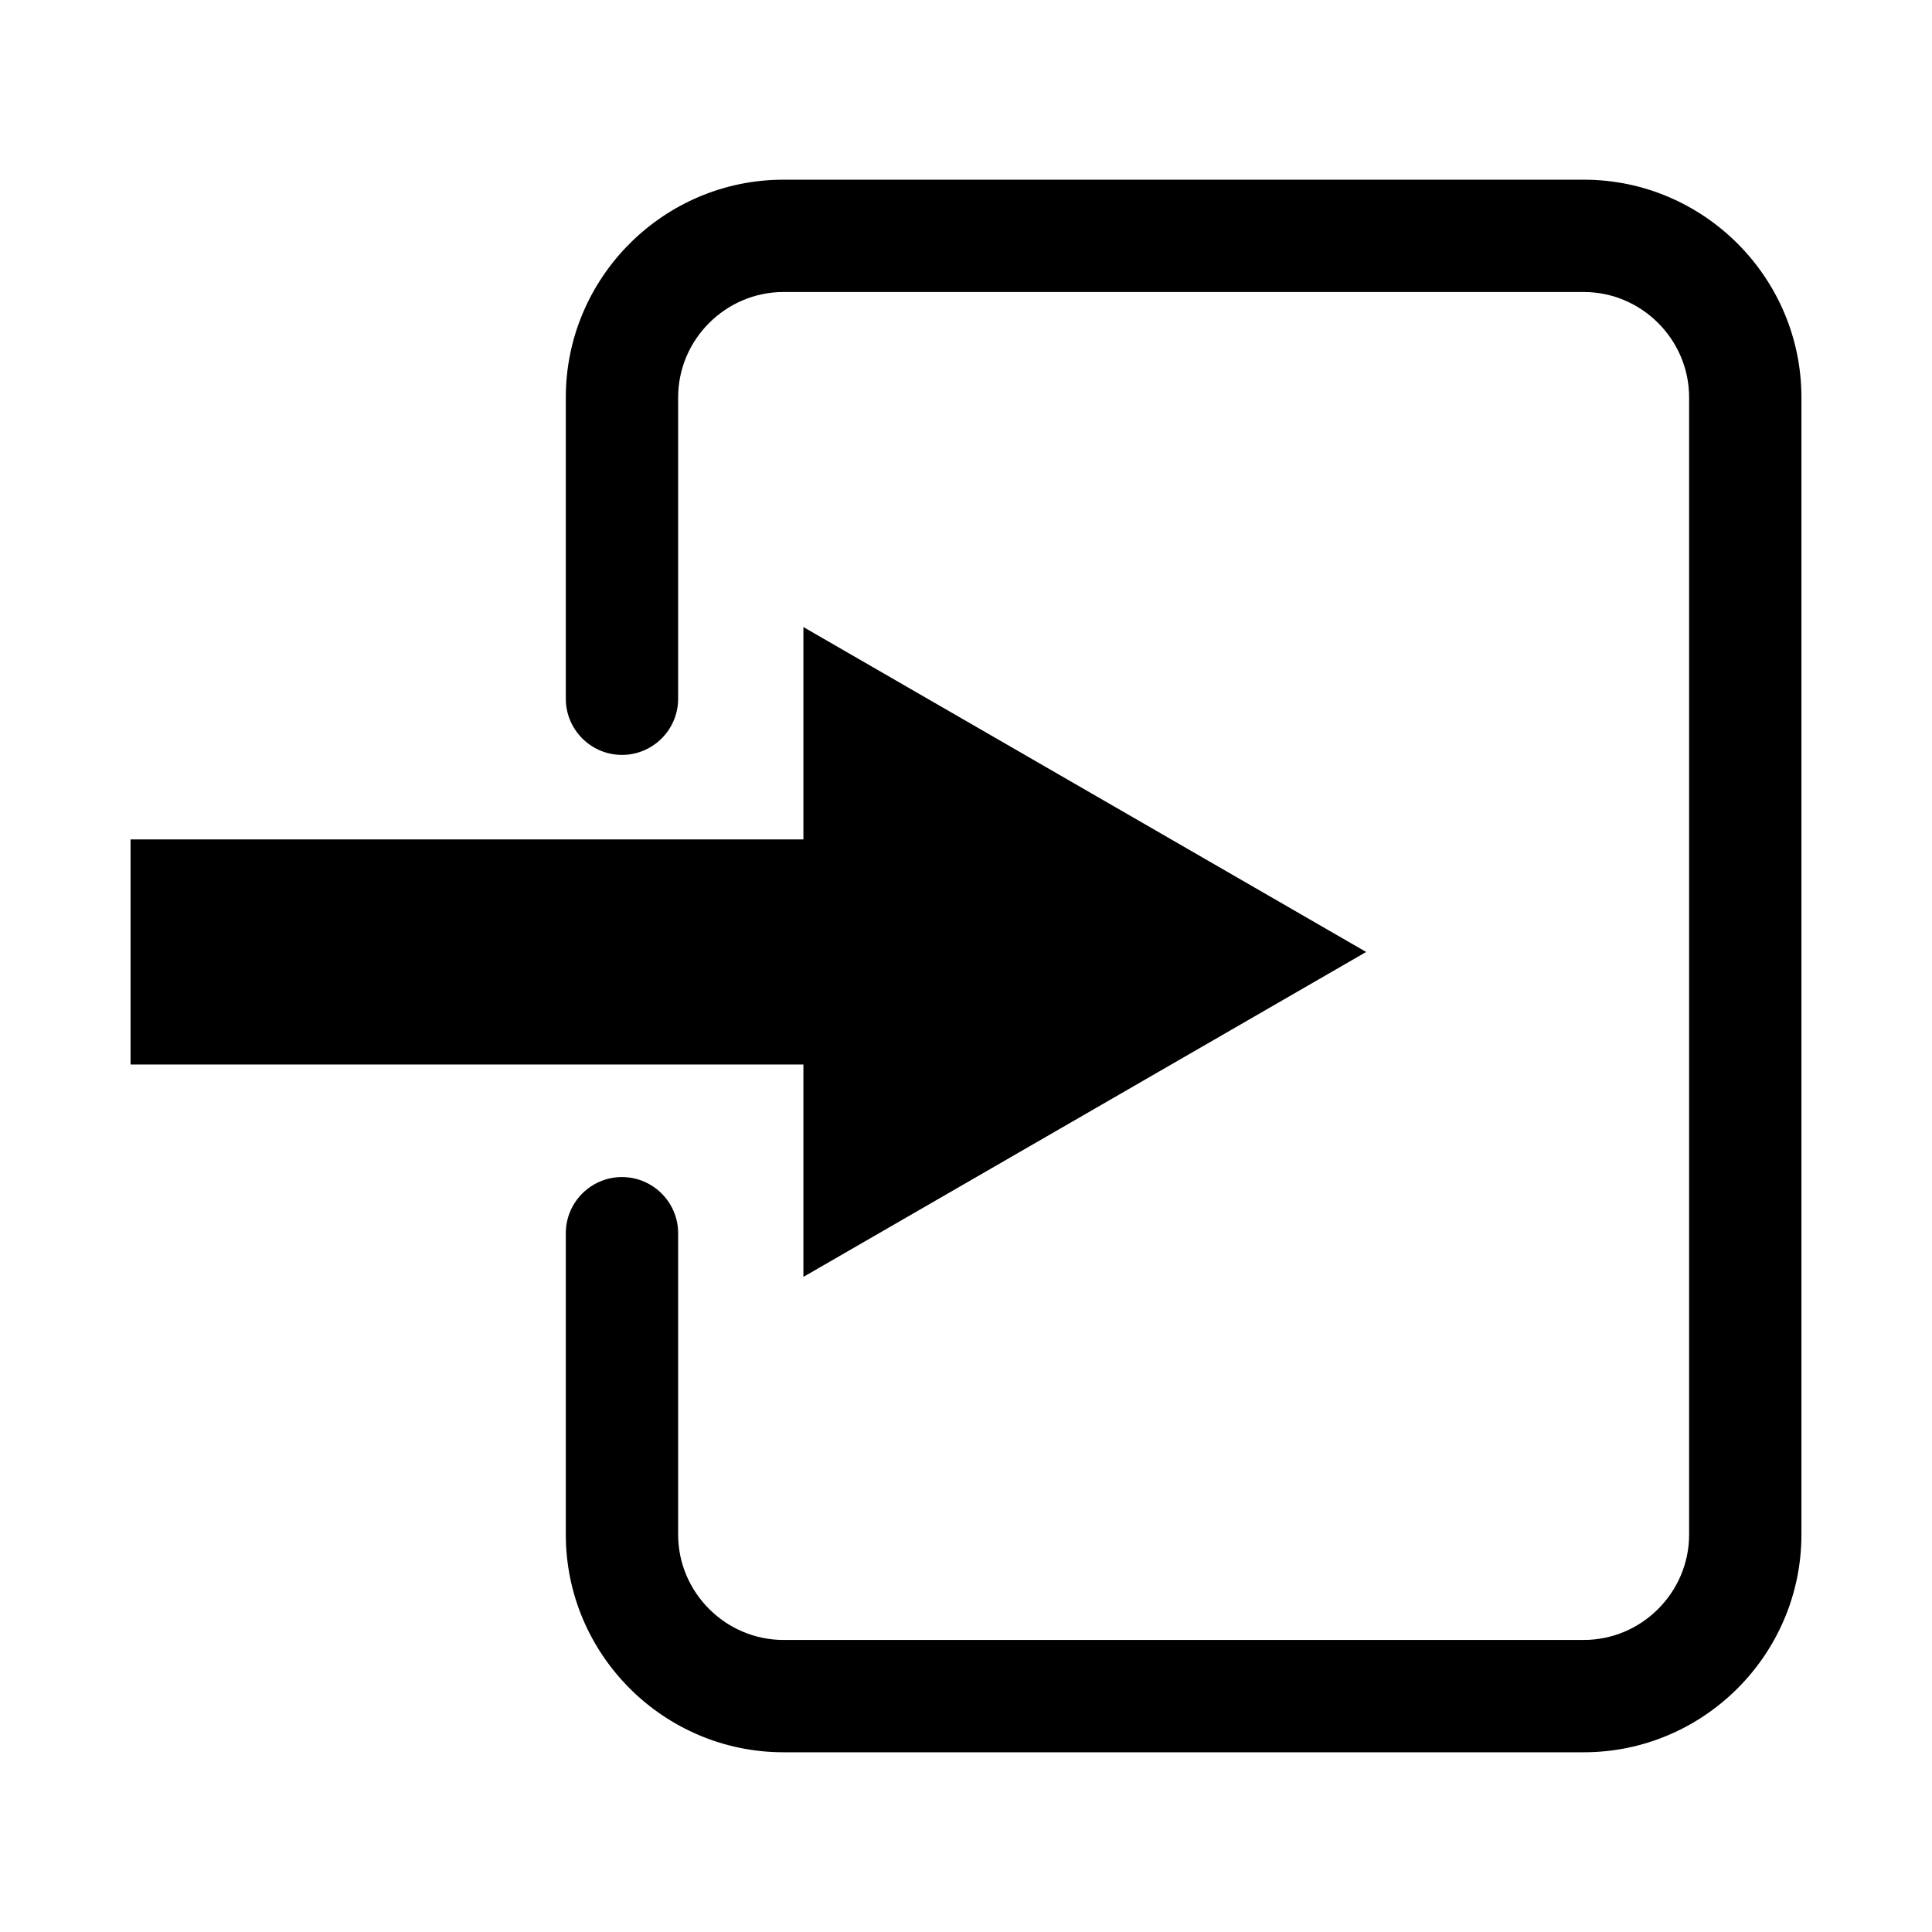
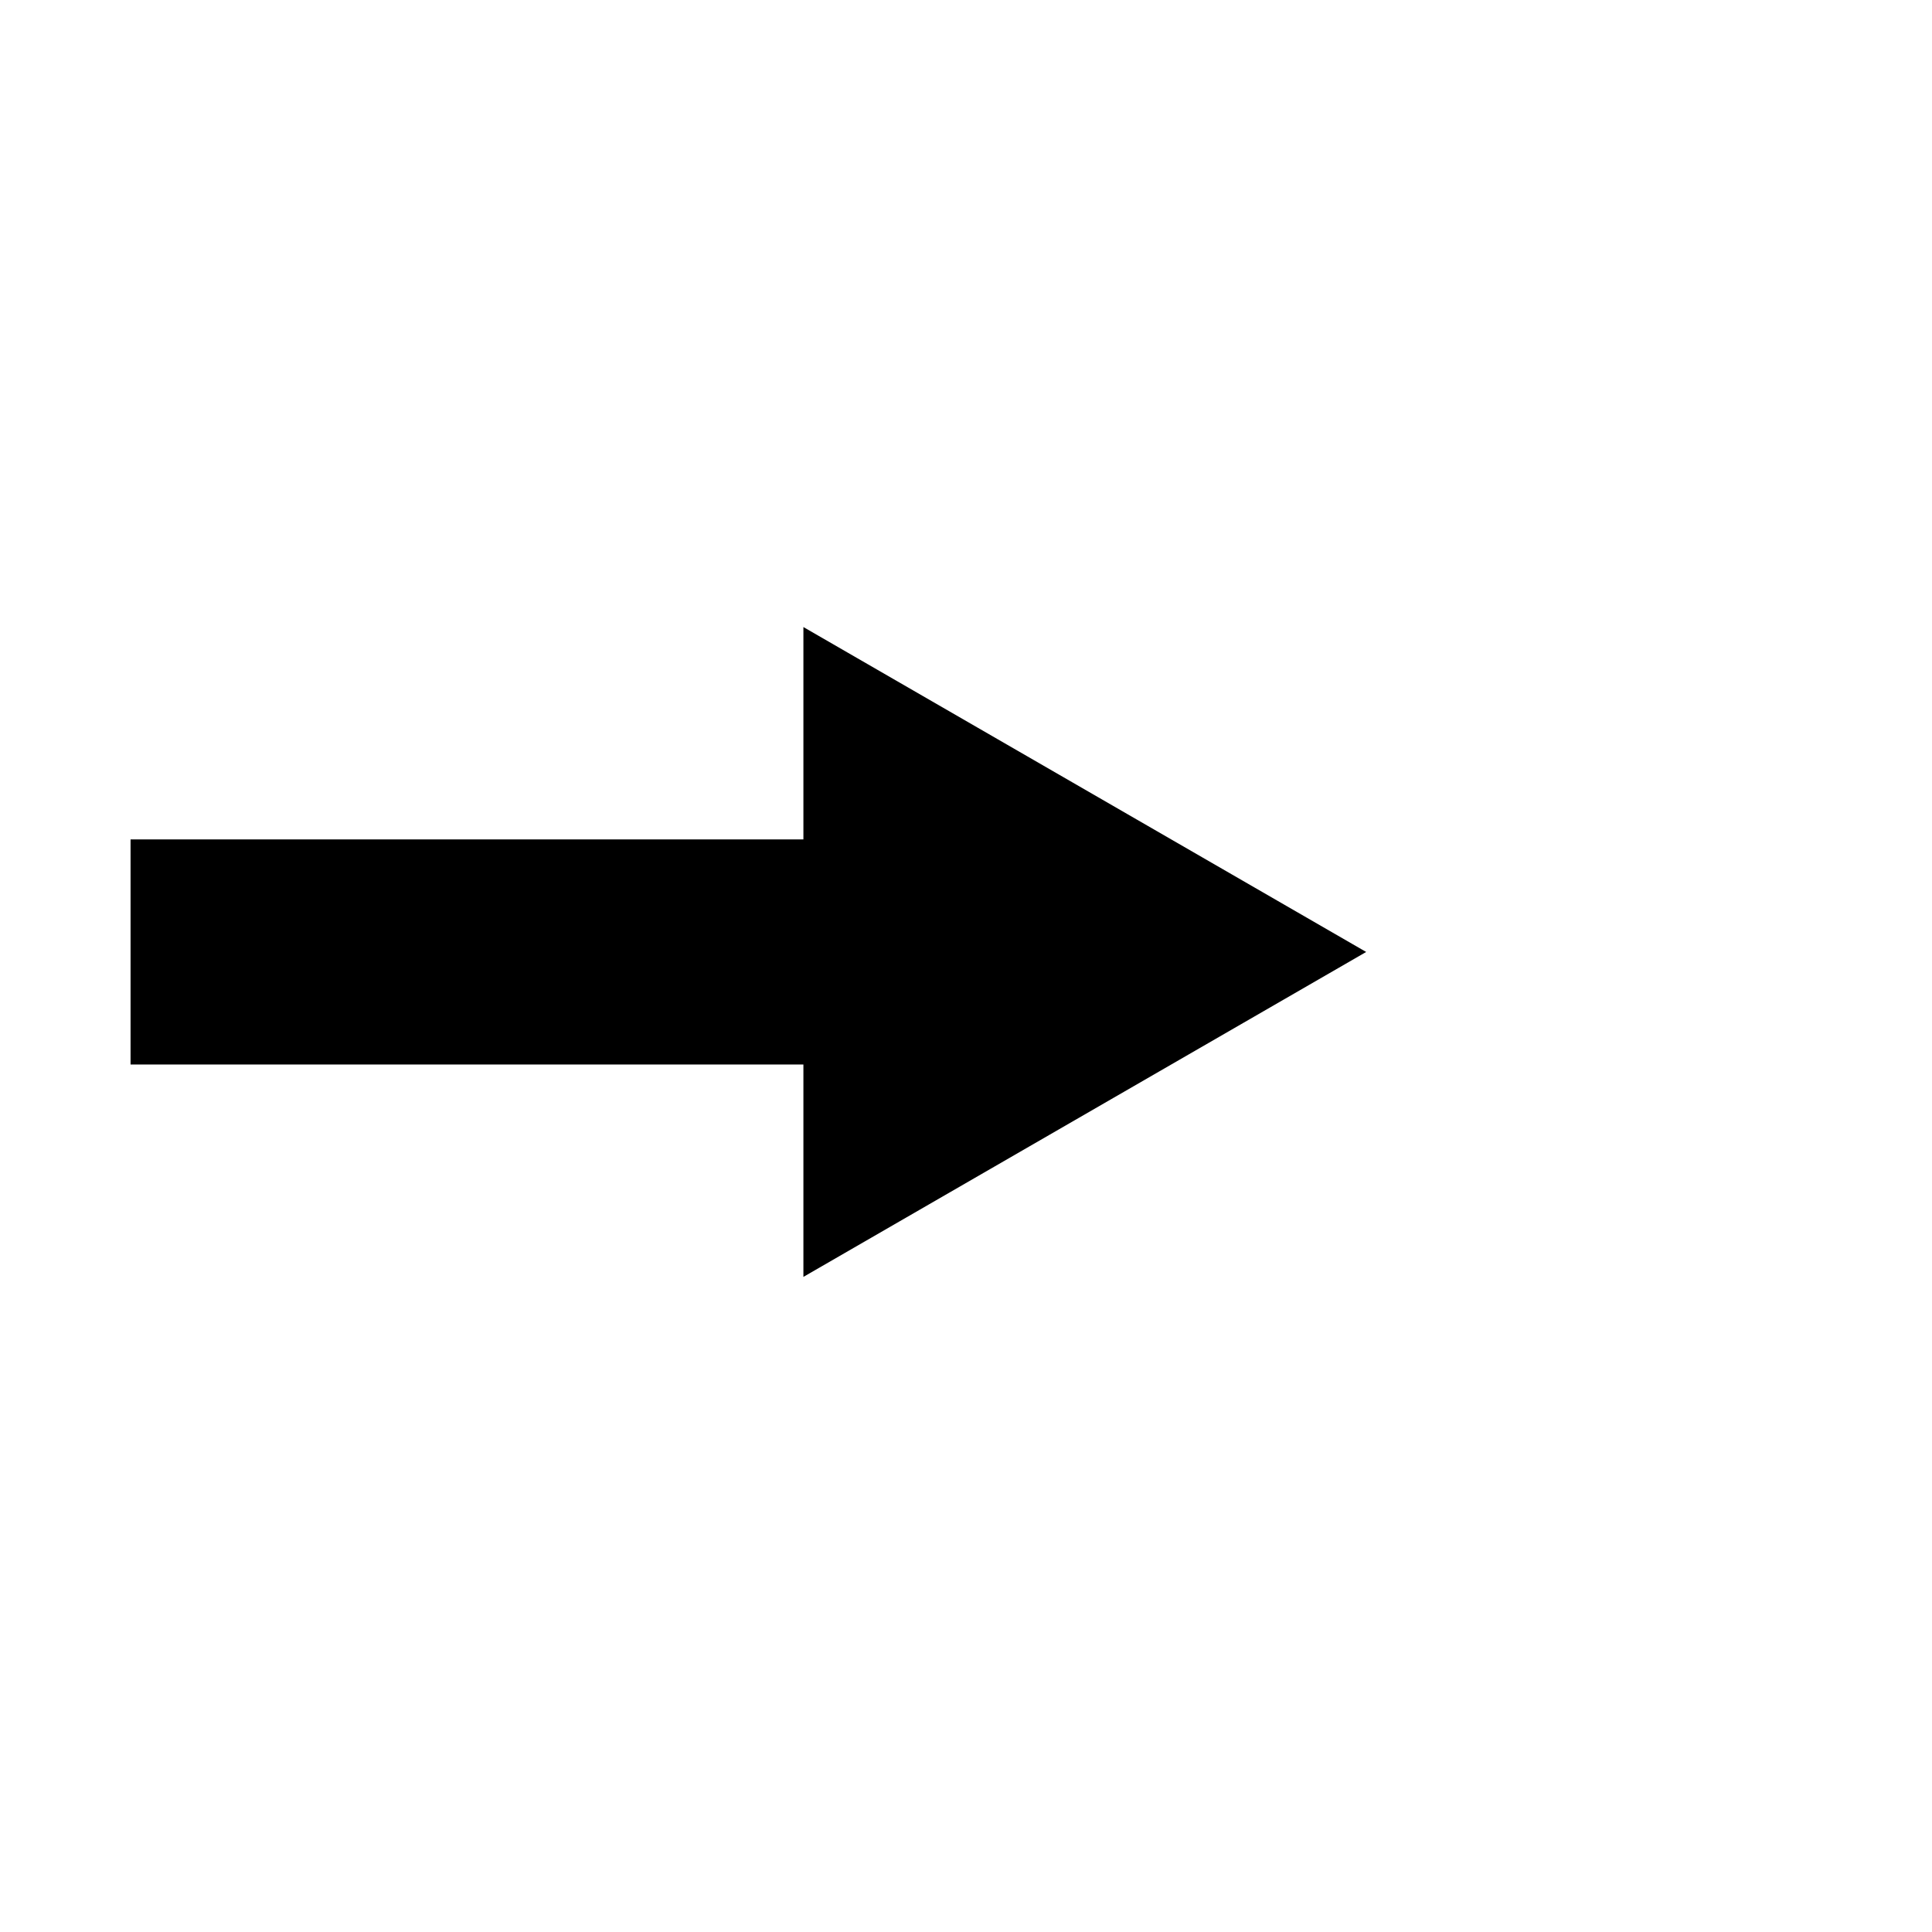
<svg xmlns="http://www.w3.org/2000/svg" fill="#000000" width="800px" height="800px" version="1.1" viewBox="144 144 512 512">
  <g>
-     <path d="m563.72 191.62h-212.1c-15.875 0-30.297 6.484-40.746 16.93-10.445 10.445-16.93 24.867-16.93 40.746v79.879c0 8.148 6.598 14.809 14.746 14.883 8.141 0.078 14.855-6.441 15.02-14.582 0.004-0.121 0.004-0.242 0.004-0.363v-79.816c0-7.66 3.144-14.633 8.211-19.699 5.066-5.066 12.039-8.211 19.699-8.211h212.1c7.66 0 14.633 3.144 19.699 8.211 5.066 5.066 8.207 12.039 8.207 19.699v301.4c0 7.66-3.144 14.633-8.207 19.699-5.066 5.066-12.039 8.207-19.699 8.207h-212.1c-7.66 0-14.633-3.144-19.699-8.207-5.066-5.066-8.211-12.039-8.211-19.699v-79.879c0-8.148-6.598-14.809-14.746-14.883-8.141-0.078-14.855 6.441-15.02 14.582-0.004 0.121-0.004 0.242-0.004 0.363v79.816c0 15.875 6.484 30.297 16.93 40.746 10.445 10.445 24.867 16.93 40.746 16.93h212.1c15.875 0 30.297-6.484 40.746-16.93 10.445-10.445 16.93-24.871 16.93-40.746v-301.4c0-15.875-6.484-30.297-16.93-40.746-10.445-10.445-24.867-16.93-40.746-16.93z" />
    <path d="m506.05 396.28-149.14-86.105v56.277h-178.31v59.656h178.31v56.281z" fill-rule="evenodd" />
  </g>
</svg>